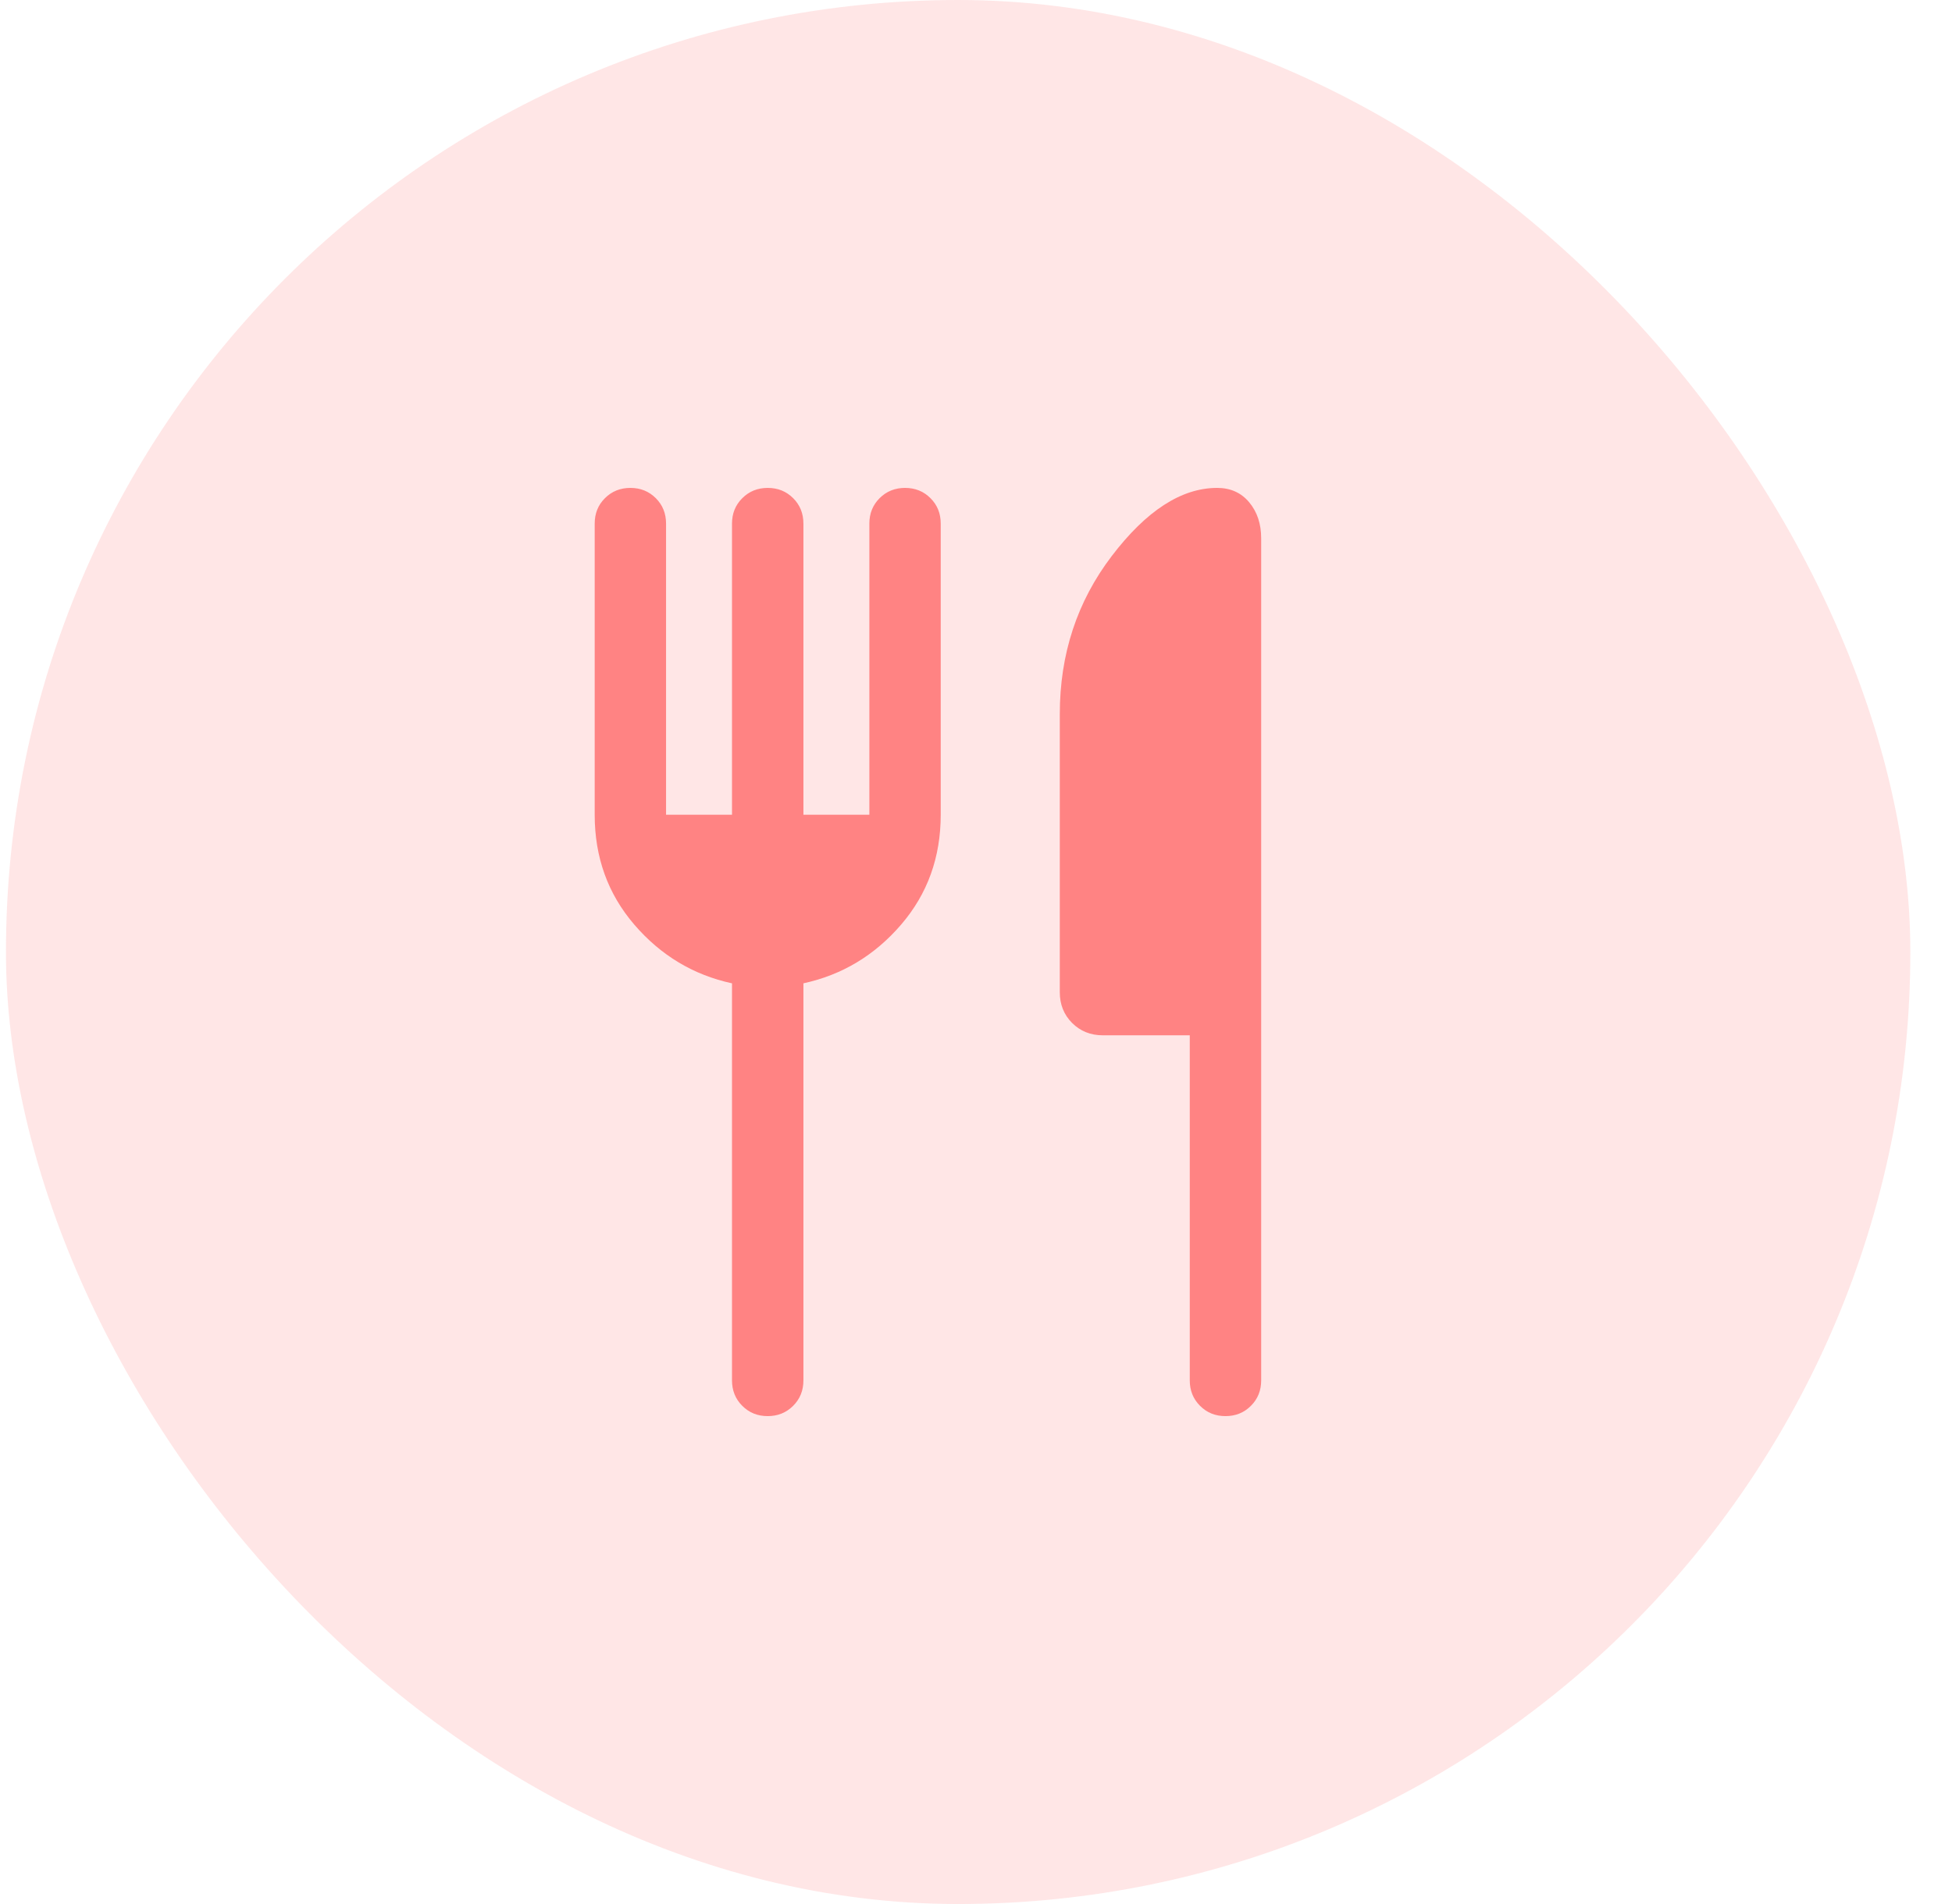
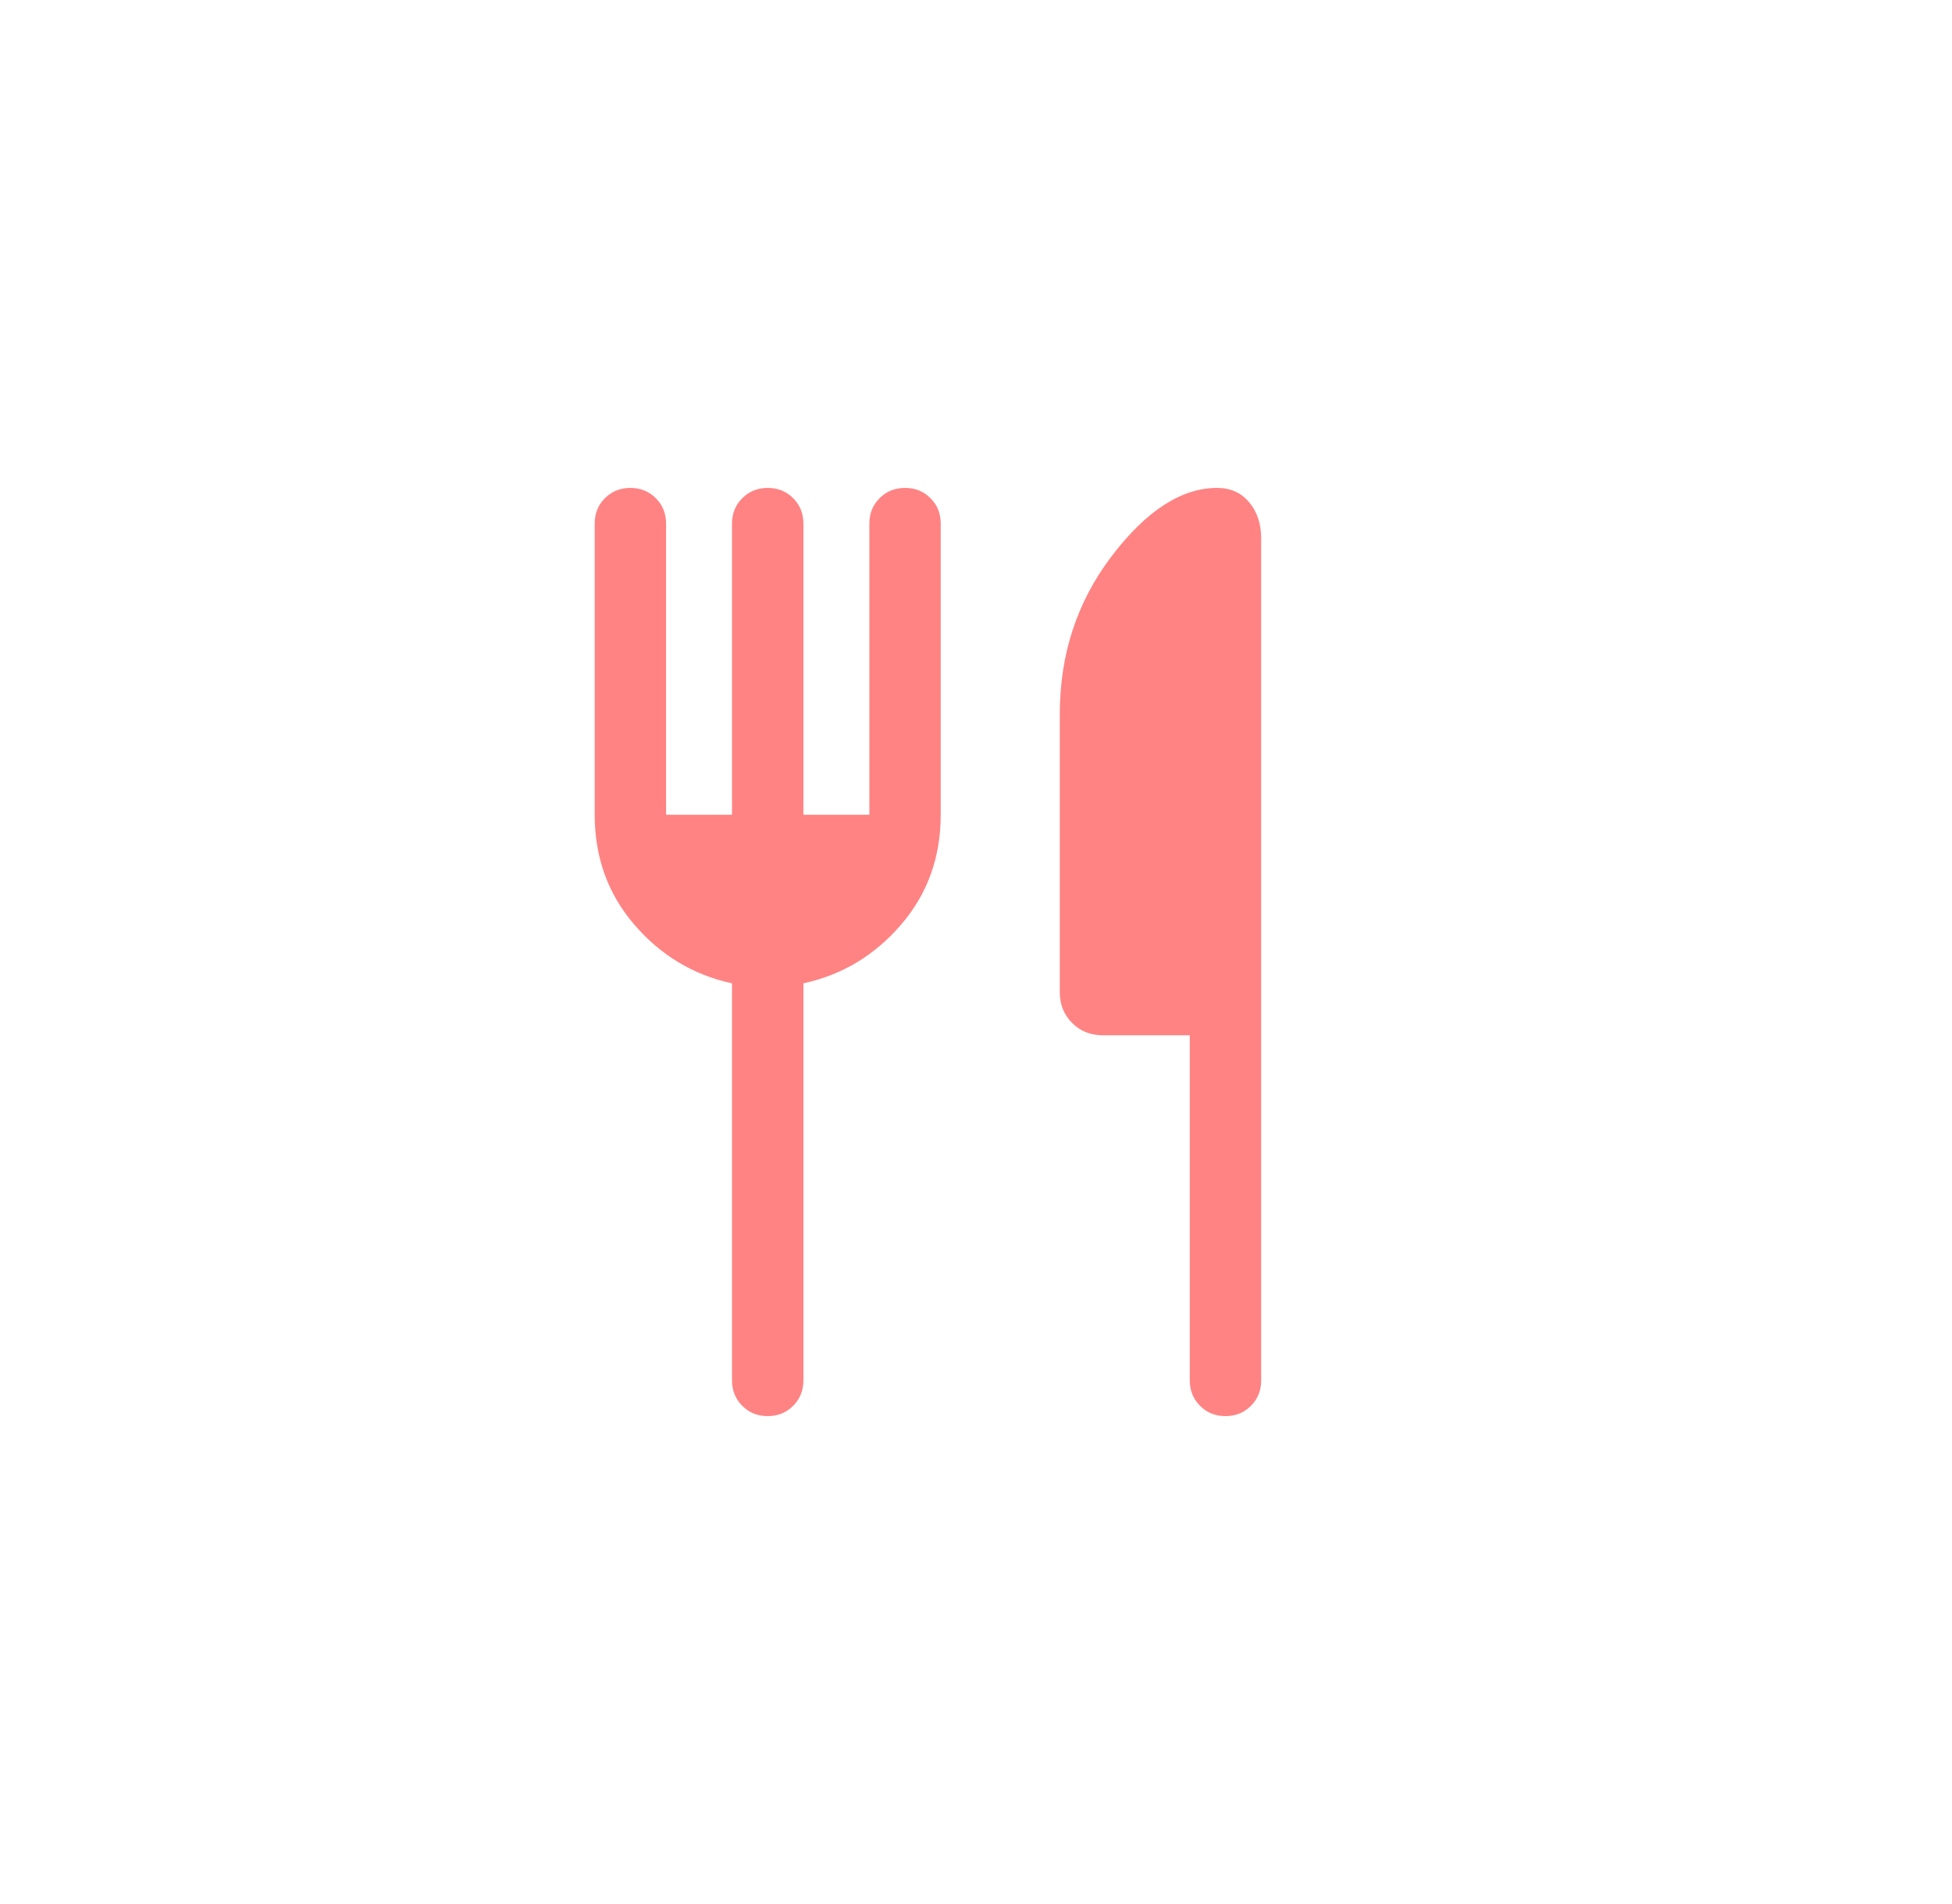
<svg xmlns="http://www.w3.org/2000/svg" width="41" height="40" viewBox="0 0 41 40" fill="none">
-   <rect x="0.125" width="40" height="40" rx="20" fill="#FF8383" fill-opacity="0.2" />
  <path d="M15.375 17.116V11C15.375 10.787 15.447 10.609 15.591 10.466C15.735 10.322 15.913 10.25 16.125 10.25C16.338 10.25 16.516 10.322 16.66 10.466C16.803 10.609 16.875 10.787 16.875 11V17.116H18.26V11C18.26 10.787 18.332 10.609 18.475 10.466C18.619 10.322 18.797 10.25 19.01 10.25C19.223 10.25 19.401 10.322 19.544 10.466C19.688 10.609 19.759 10.787 19.759 11V17.116C19.759 18.01 19.482 18.78 18.926 19.426C18.37 20.072 17.686 20.482 16.875 20.658V29C16.875 29.212 16.803 29.391 16.659 29.534C16.515 29.678 16.337 29.75 16.125 29.75C15.912 29.75 15.734 29.678 15.591 29.534C15.447 29.391 15.375 29.212 15.375 29V20.658C14.563 20.482 13.88 20.072 13.324 19.426C12.768 18.78 12.491 18.01 12.491 17.116V11C12.491 10.787 12.562 10.609 12.706 10.466C12.85 10.322 13.028 10.25 13.241 10.25C13.453 10.25 13.631 10.322 13.775 10.466C13.918 10.609 13.99 10.787 13.99 11V17.116H15.375ZM24.99 21.75H23.165C22.906 21.75 22.691 21.663 22.518 21.49C22.346 21.317 22.26 21.102 22.26 20.846V15C22.26 13.743 22.623 12.638 23.35 11.683C24.077 10.728 24.815 10.25 25.565 10.25C25.846 10.25 26.07 10.351 26.238 10.552C26.406 10.753 26.49 11.006 26.49 11.31V29C26.49 29.212 26.418 29.391 26.274 29.534C26.131 29.678 25.953 29.75 25.74 29.75C25.527 29.75 25.349 29.678 25.206 29.534C25.062 29.391 24.99 29.212 24.99 29V21.75Z" fill="#FF8383" />
</svg>